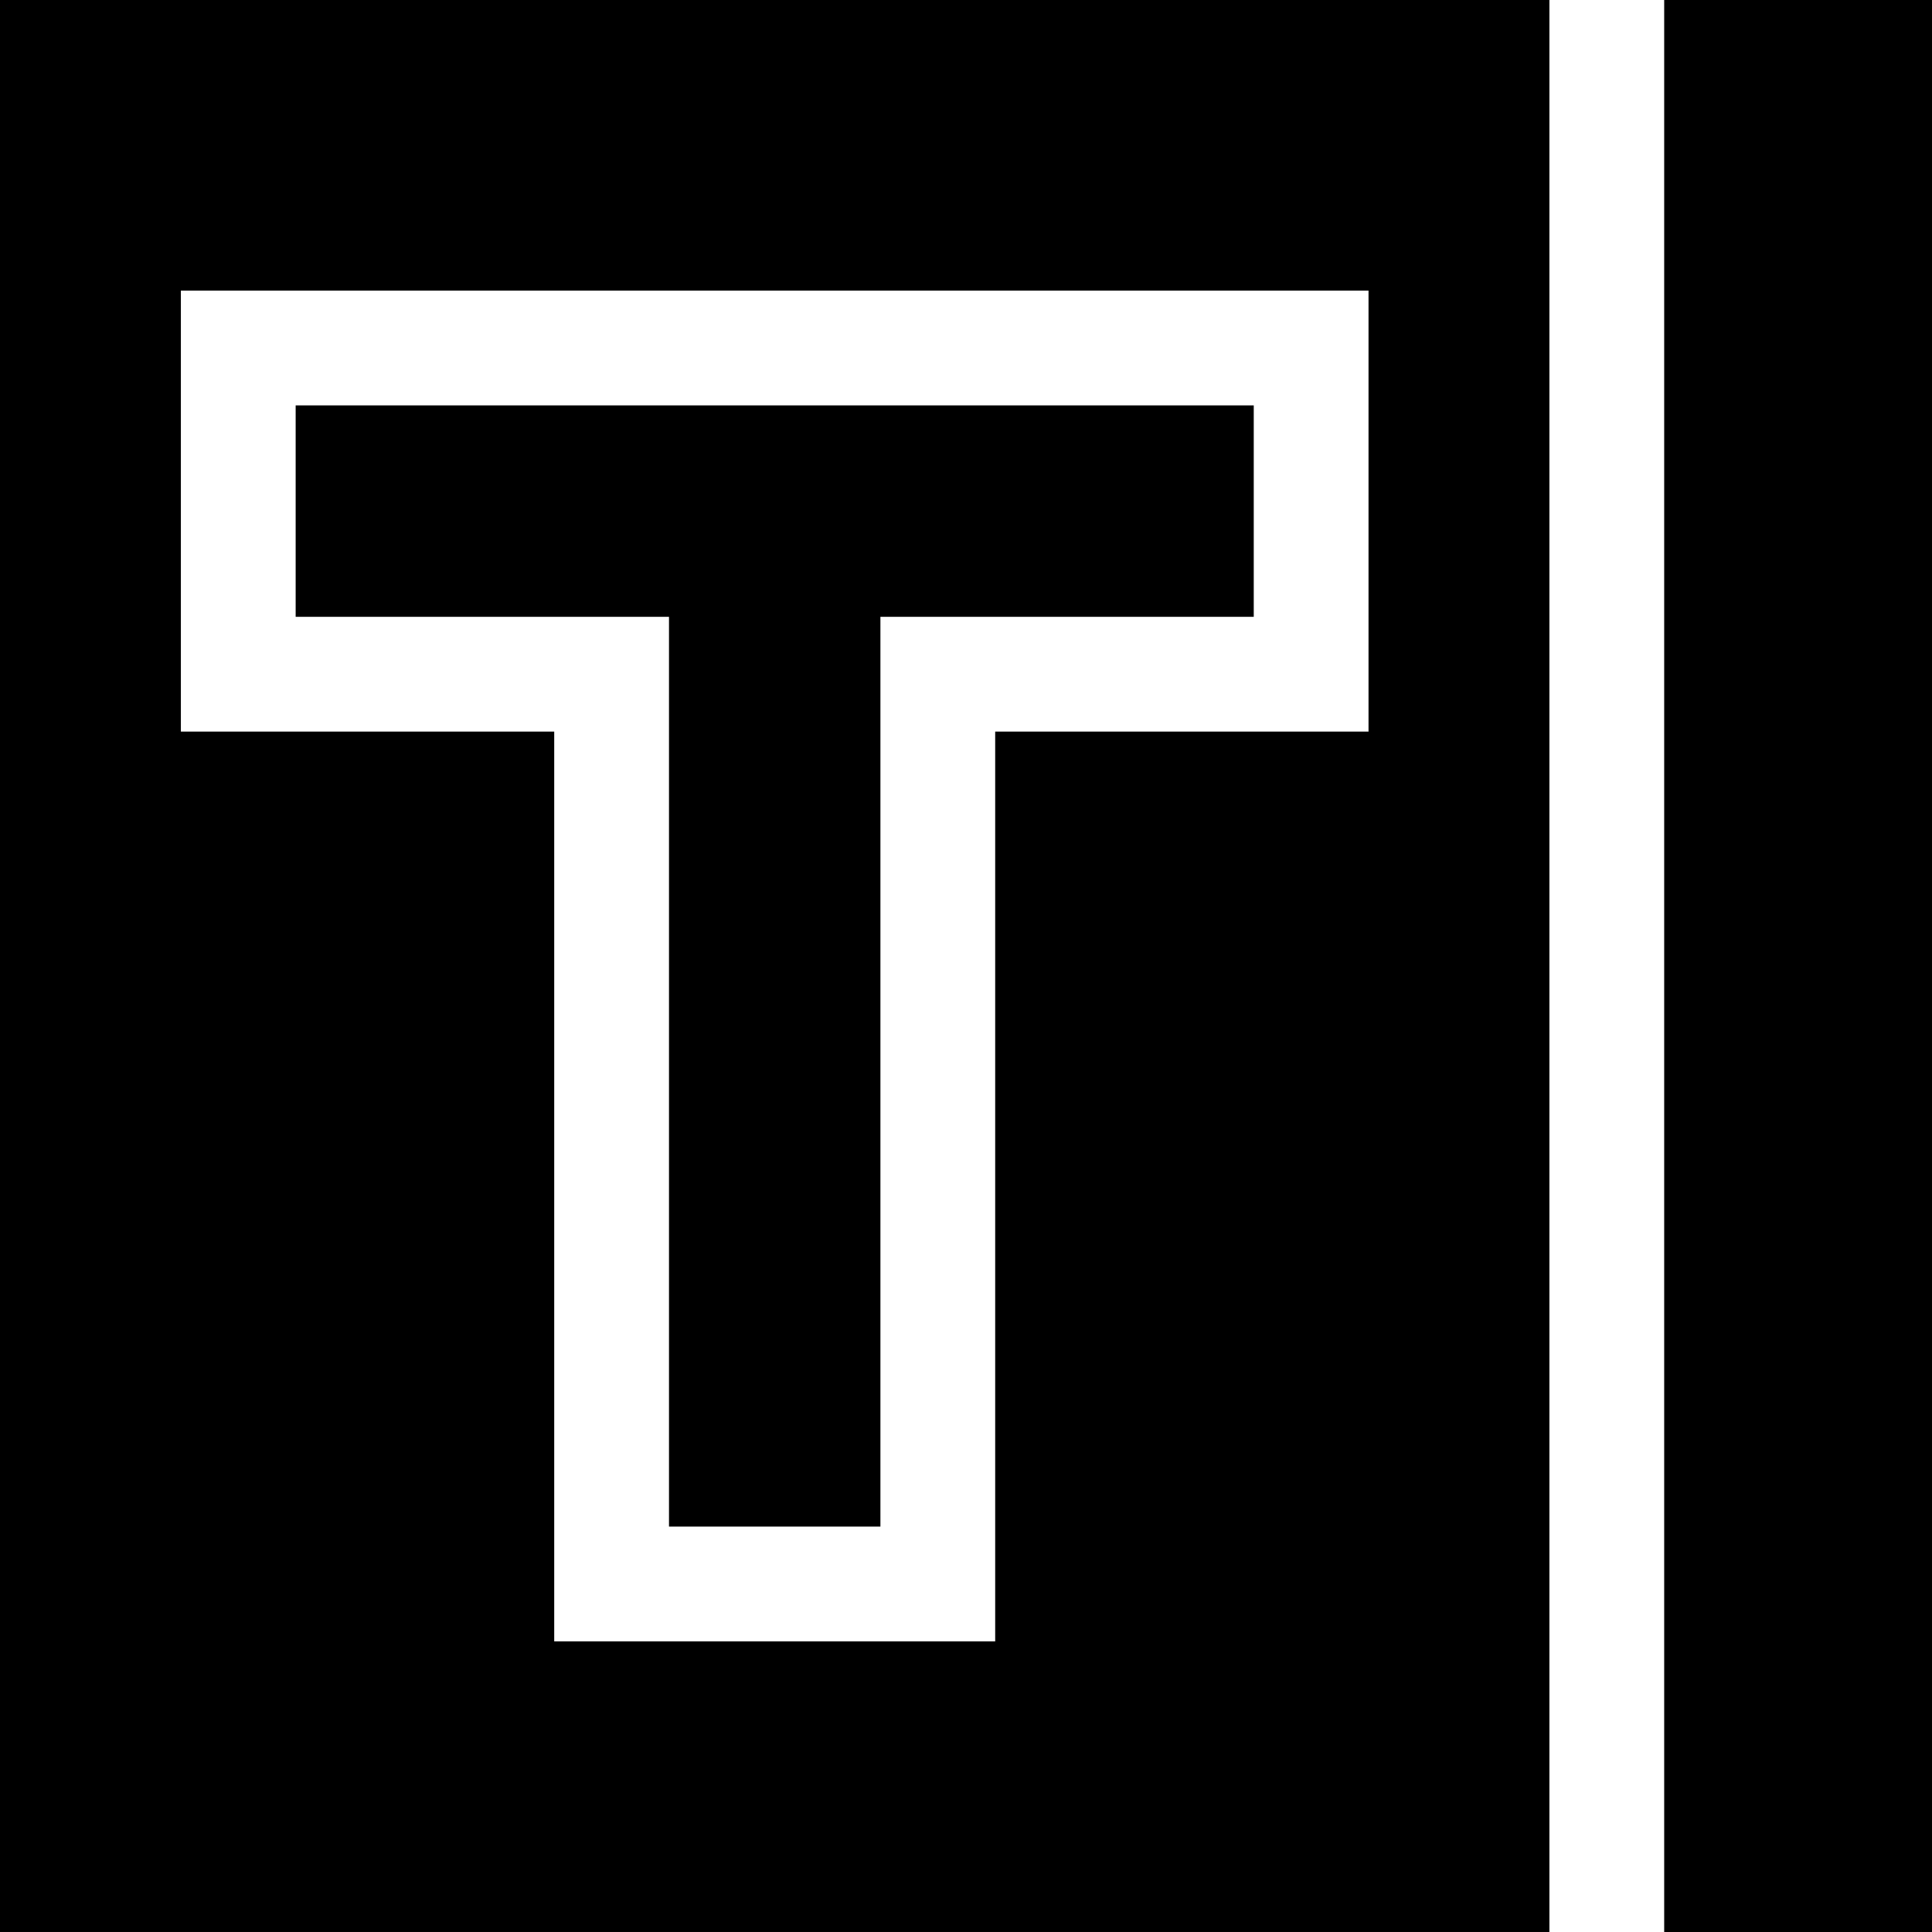
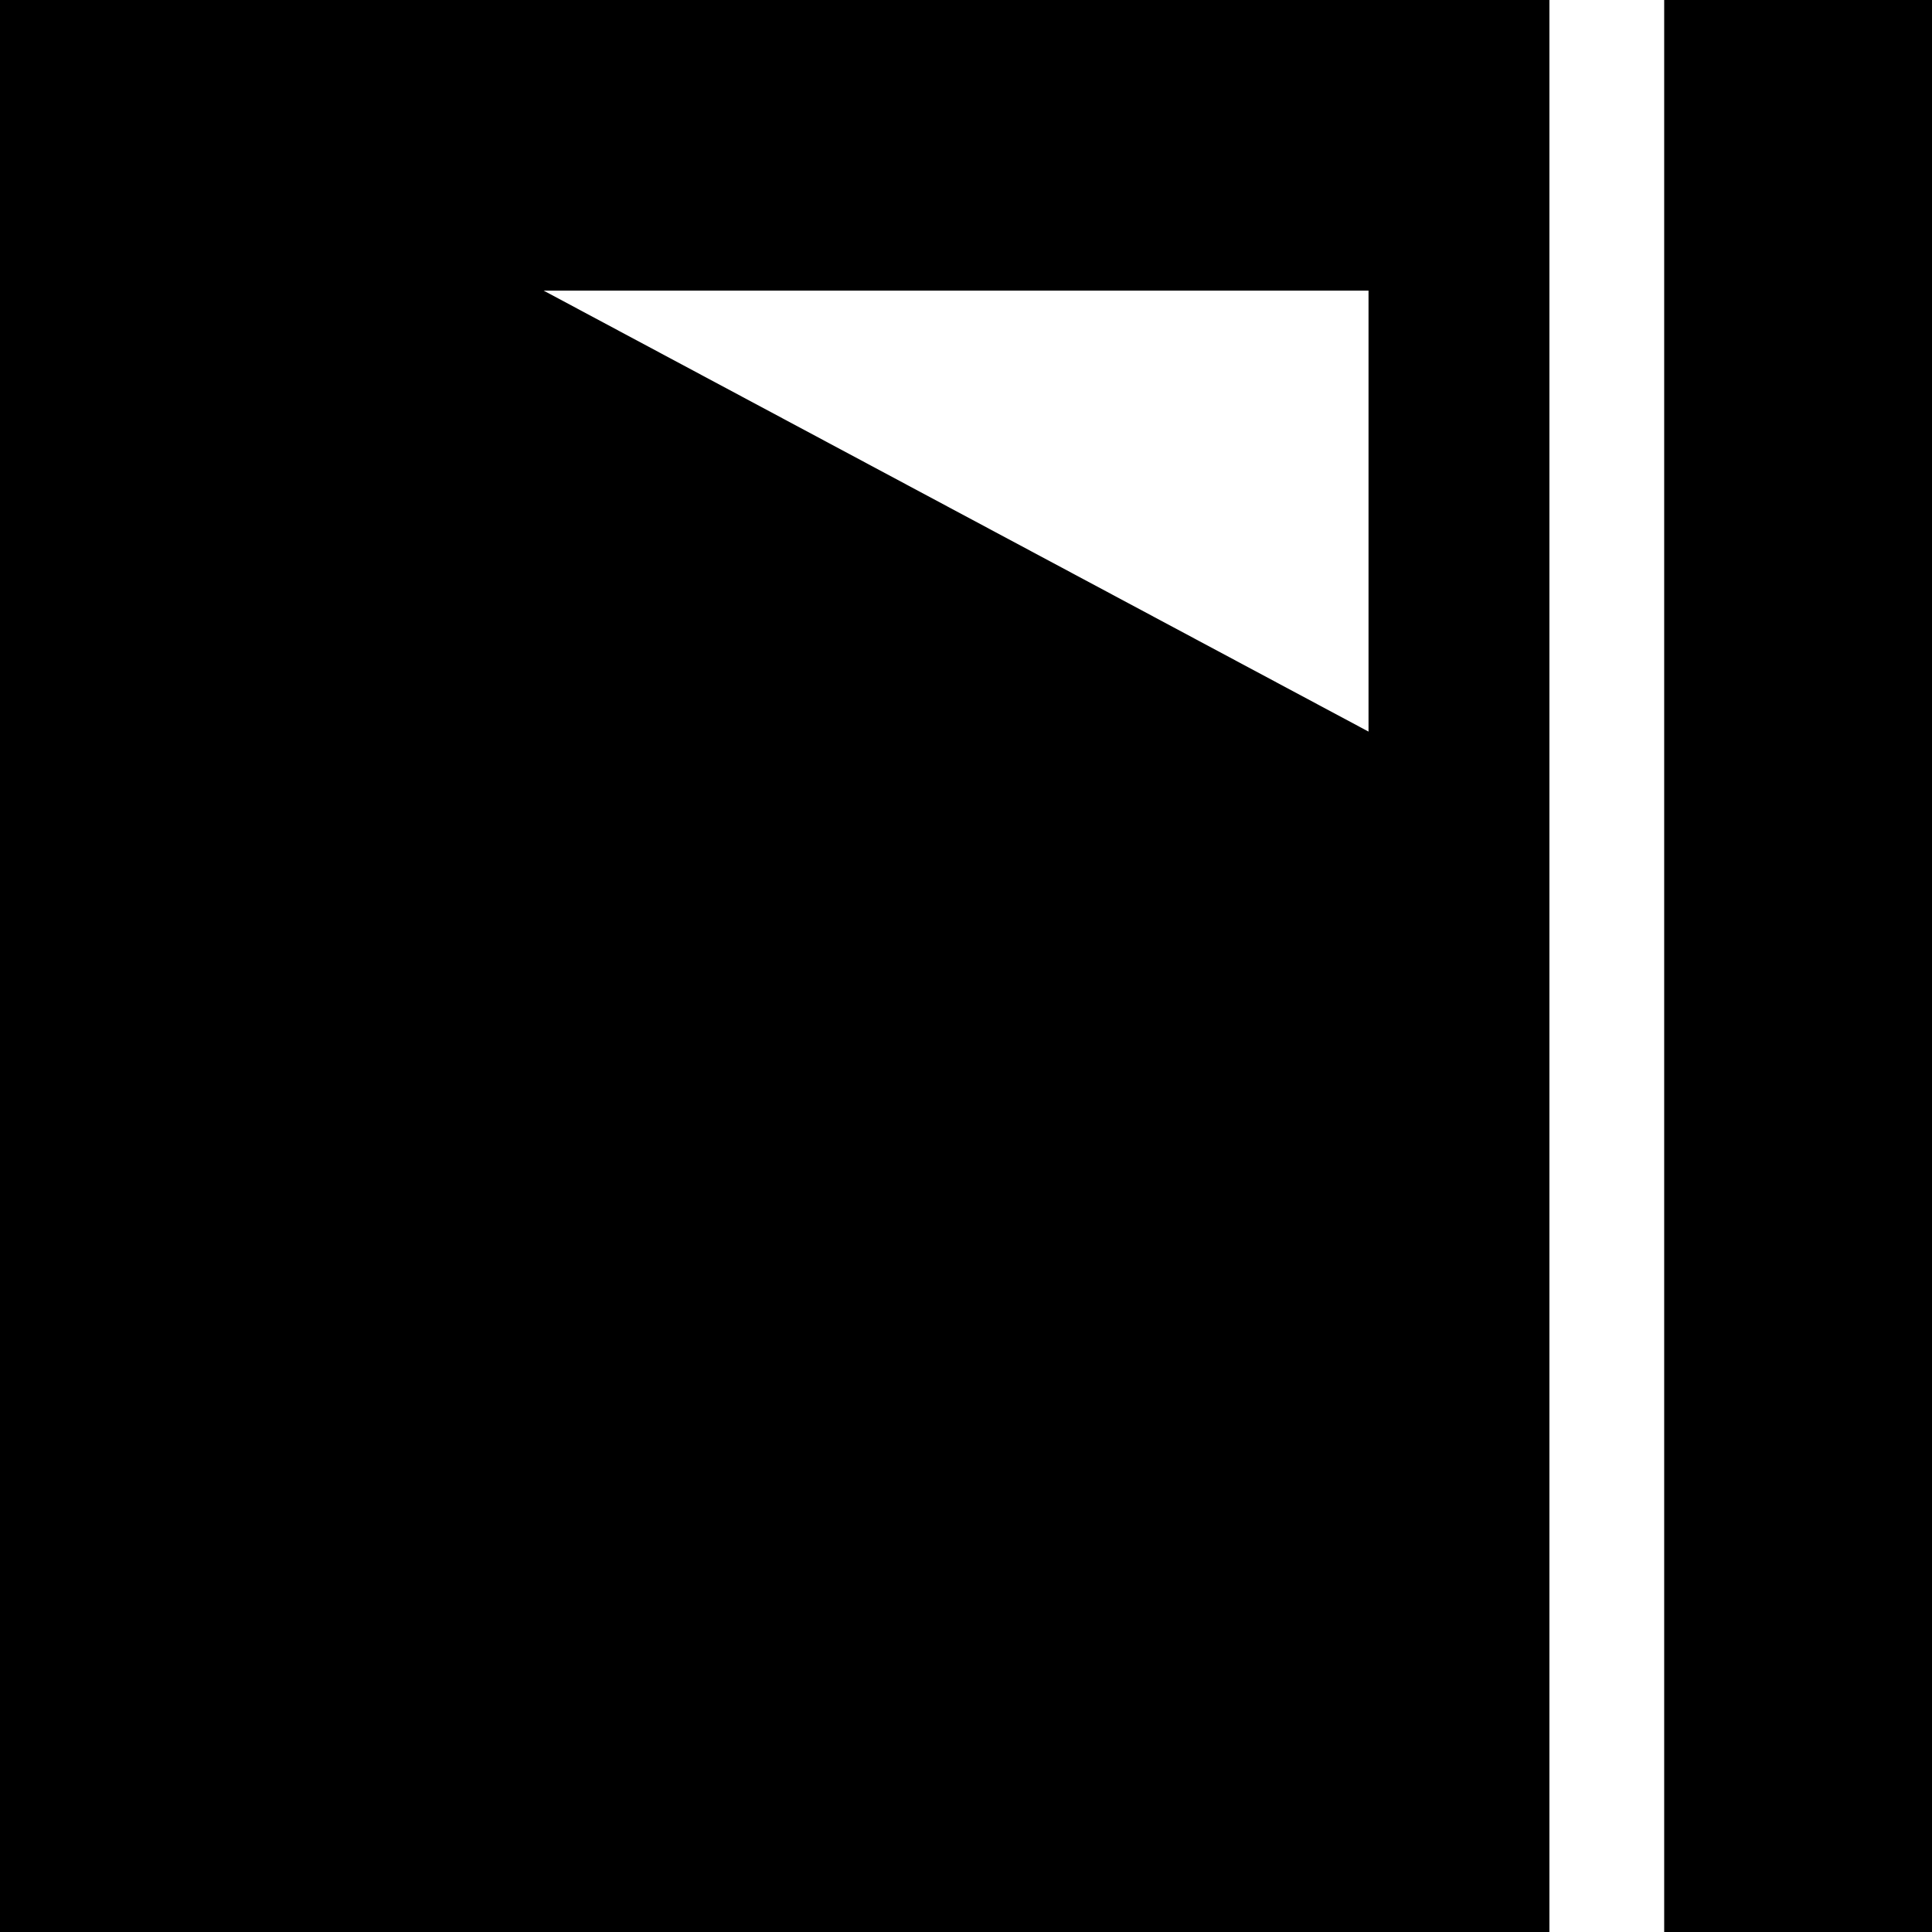
<svg xmlns="http://www.w3.org/2000/svg" fill="#000000" version="1.1" id="Layer_1" viewBox="0 0 512.002 512.002" xml:space="preserve">
  <g>
    <g>
-       <polygon points="78.352,107.434 78.352,163.464 177.291,163.464 177.291,404.565 233.319,404.565 233.319,163.464     332.258,163.464 332.258,107.434   " />
-     </g>
+       </g>
  </g>
  <g>
    <g>
-       <path d="M0,0v511.999h410.609V0H0z M362.675,193.881h-98.939v241.101H146.873V193.881H47.934V77.017h314.741V193.881z" />
+       <path d="M0,0v511.999h410.609V0H0z h-98.939v241.101H146.873V193.881H47.934V77.017h314.741V193.881z" />
    </g>
  </g>
  <g>
    <g>
      <rect x="441.029" width="70.973" height="512.002" />
    </g>
  </g>
</svg>